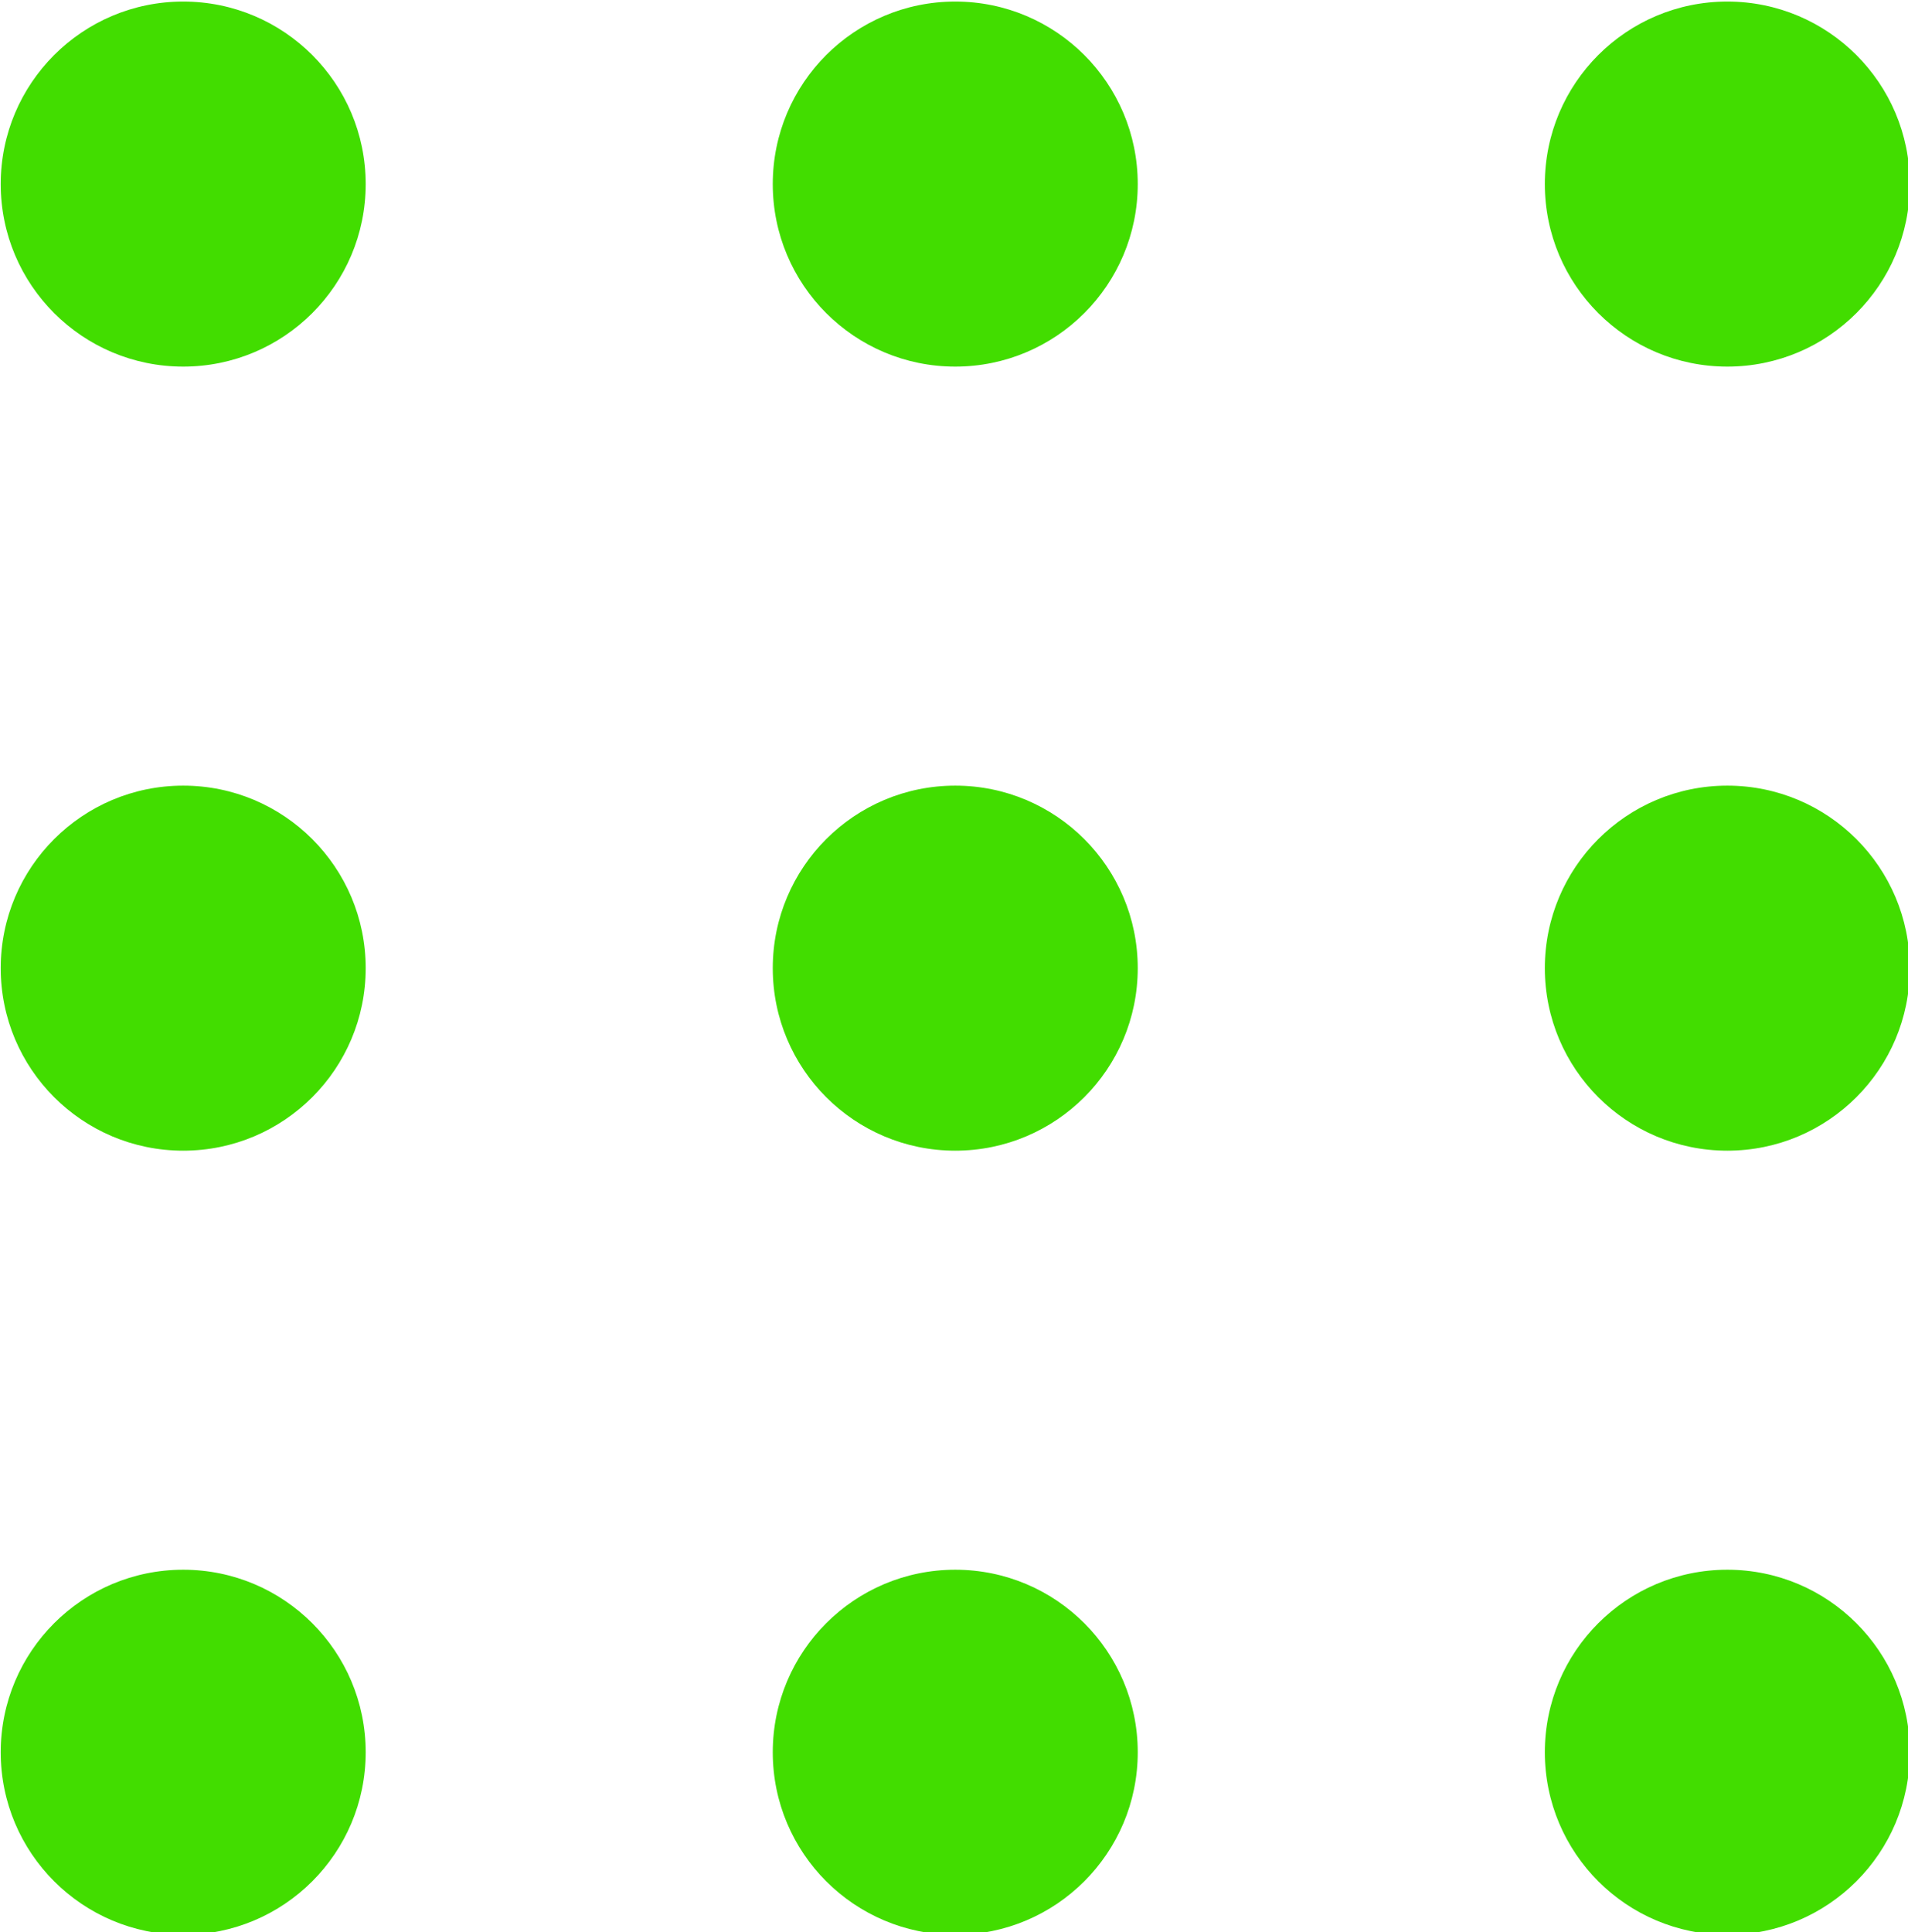
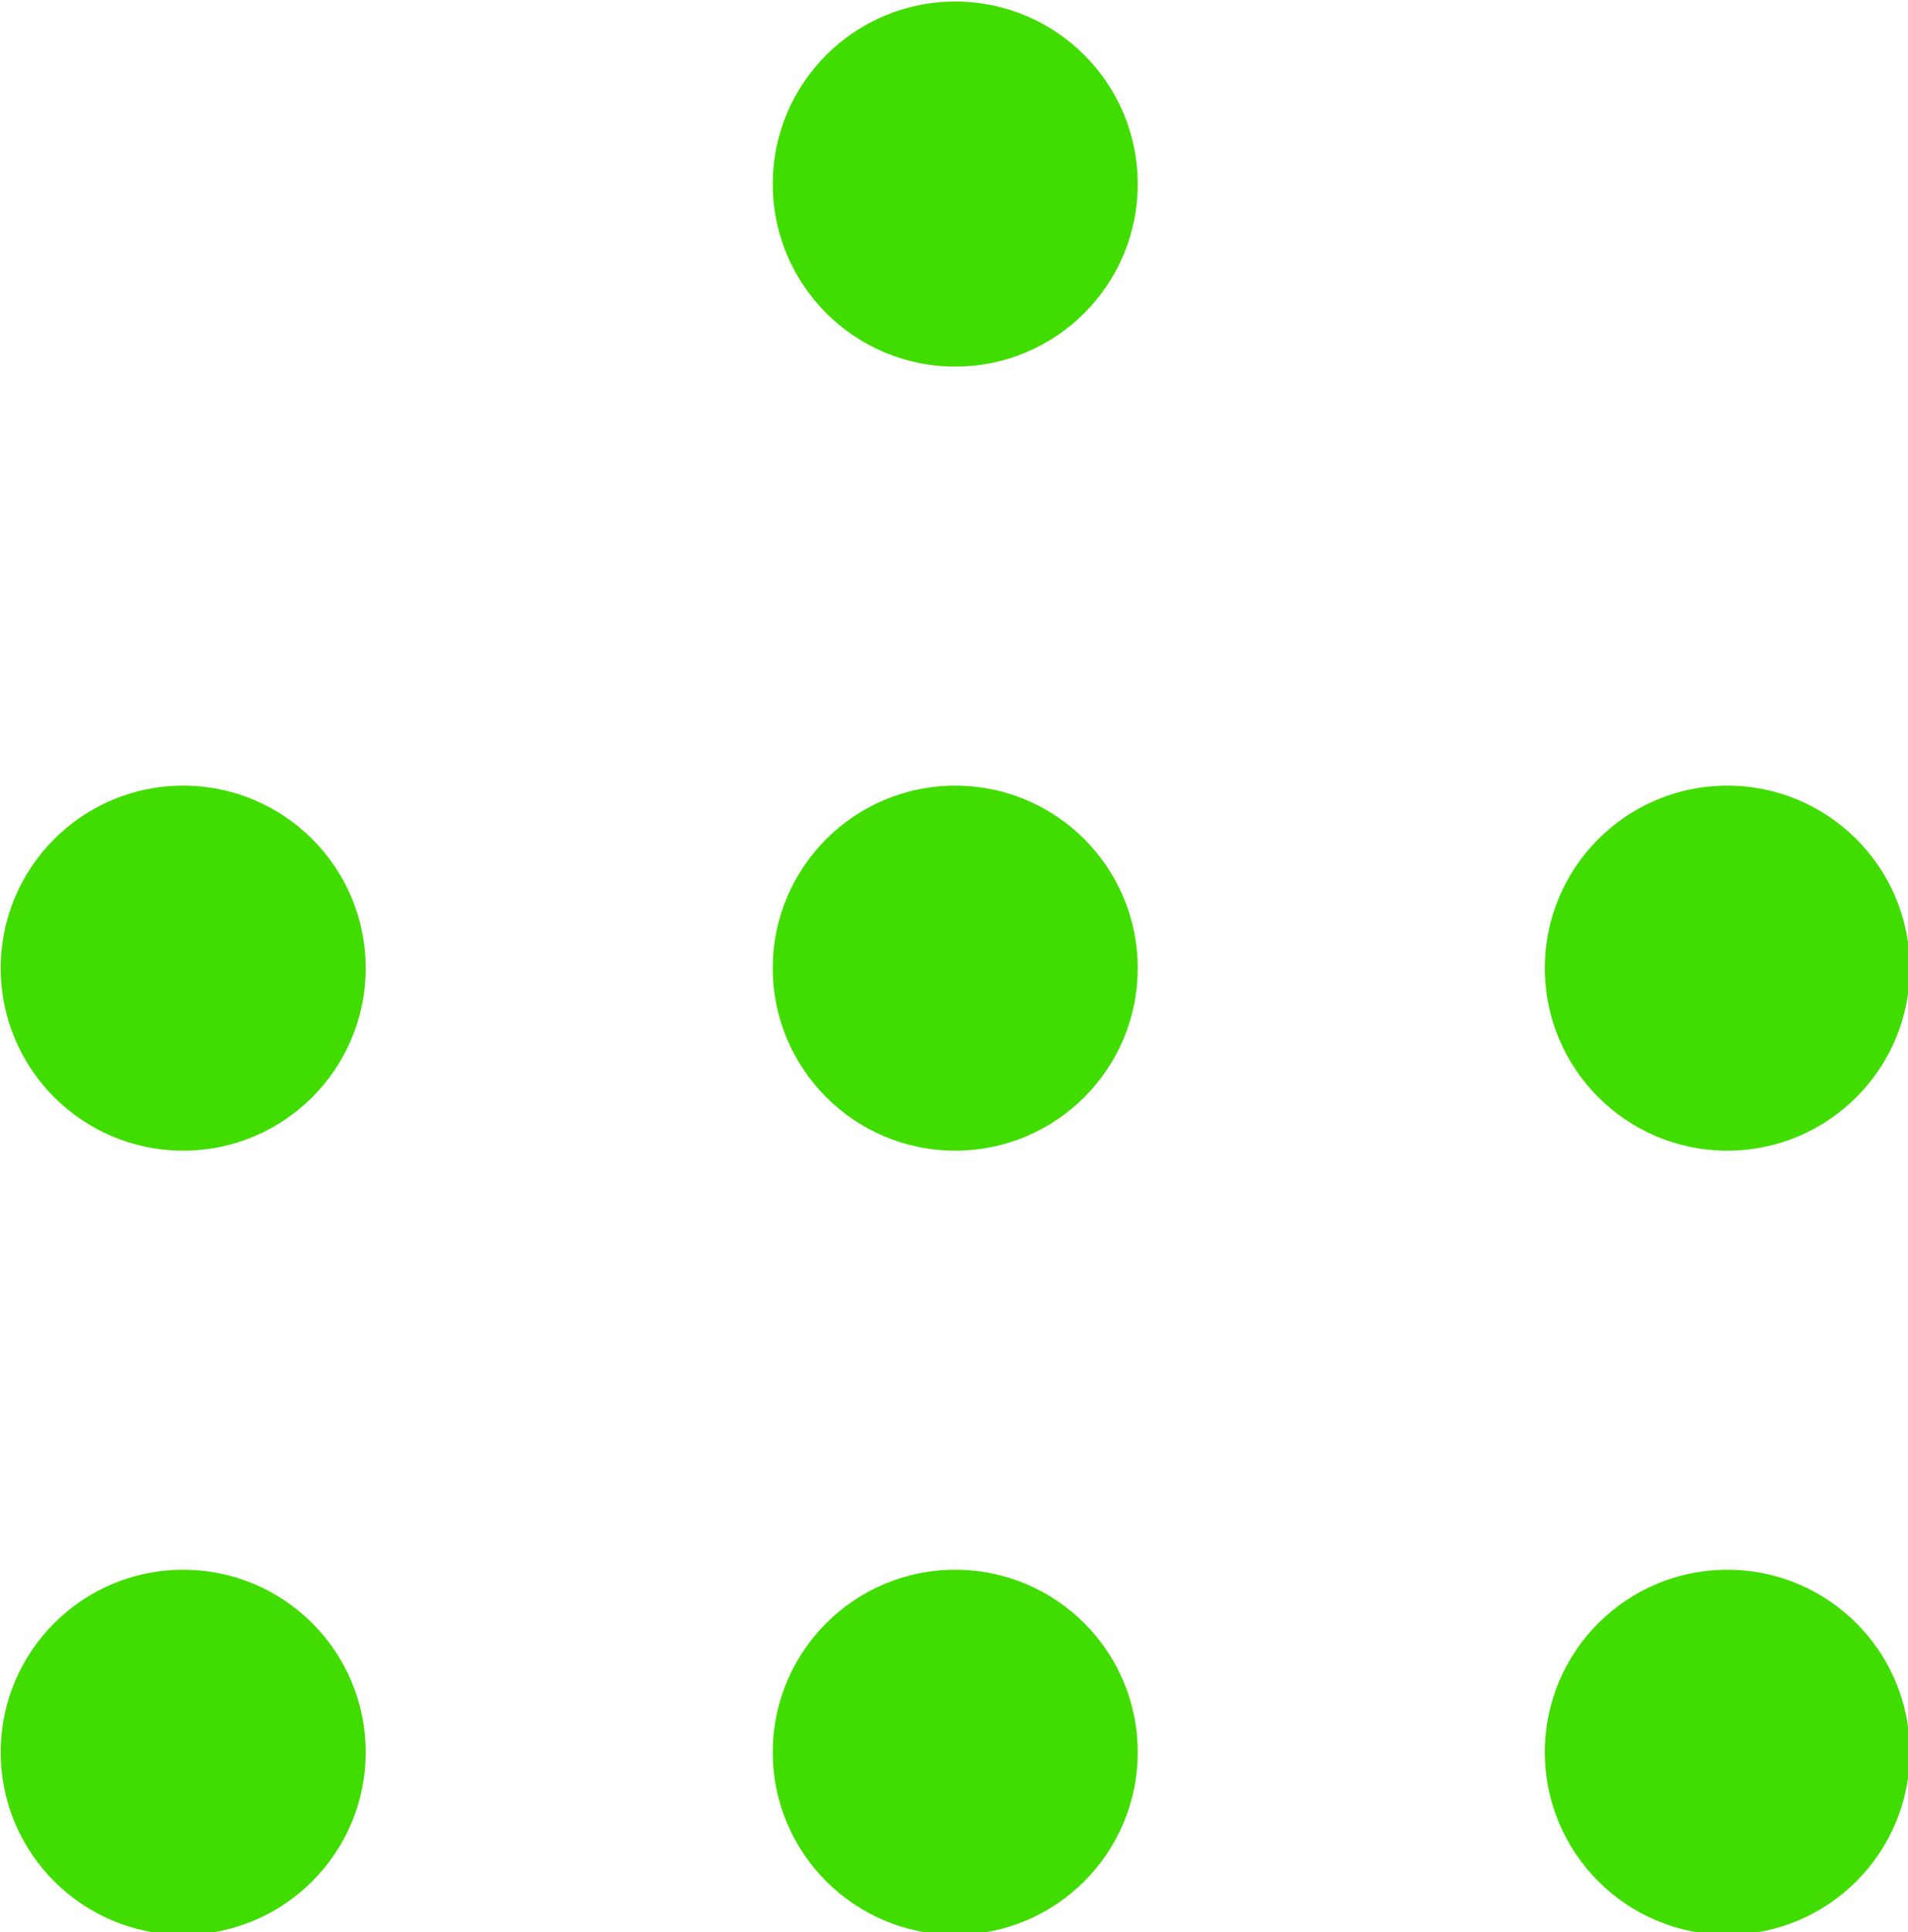
<svg xmlns="http://www.w3.org/2000/svg" fill="#000000" height="52.158" viewBox="0 0 51.516 52.158" width="51.516">
  <g>
    <g fill="#42dd00" paint-order="stroke fill markers" stroke-width="1.646" transform="matrix(.608 0 0 .608 -32.995 -71.3)">
-       <circle cx="62.404" cy="125.443" r="8.104" />
      <circle cx="96.689" cy="125.443" r="8.104" />
-       <circle cx="130.975" cy="125.443" r="8.104" />
      <circle cx="62.404" cy="160.256" r="8.104" />
      <circle cx="96.689" cy="160.256" r="8.104" />
      <circle cx="130.975" cy="160.256" r="8.104" />
      <circle cx="62.404" cy="195.07" r="8.104" />
      <circle cx="96.689" cy="195.07" r="8.104" />
      <circle cx="130.975" cy="195.07" r="8.104" />
    </g>
  </g>
</svg>